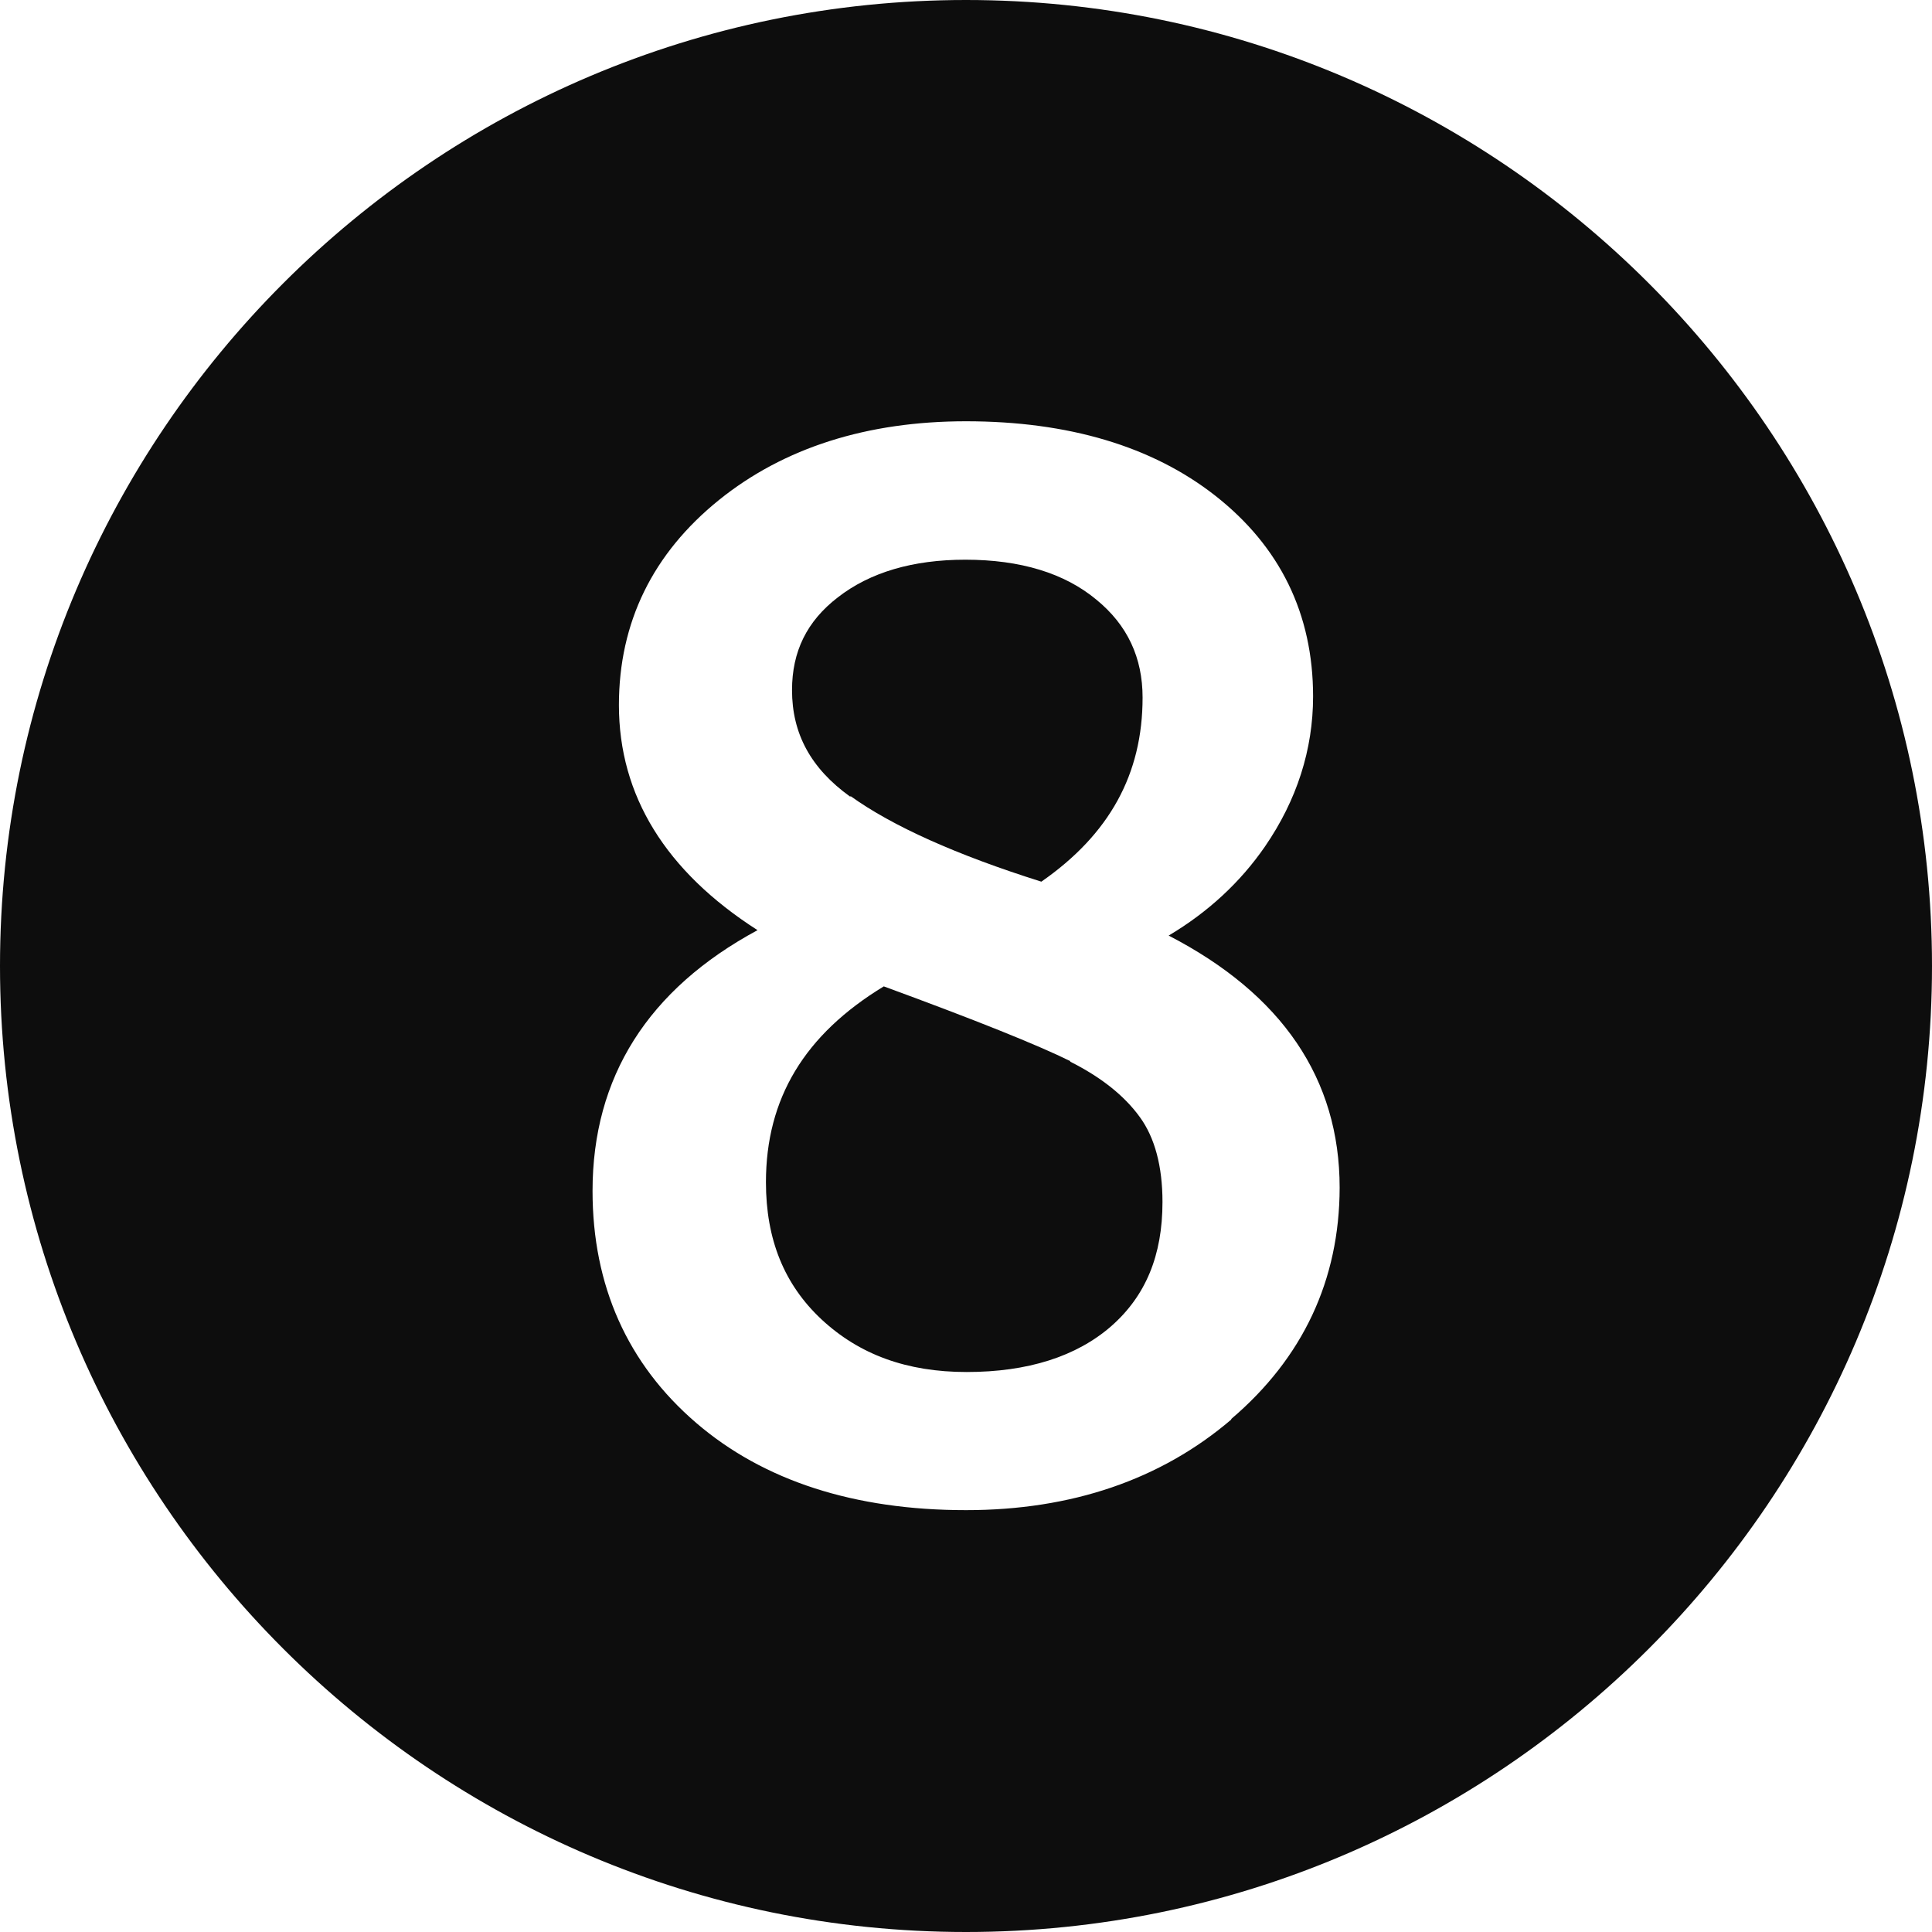
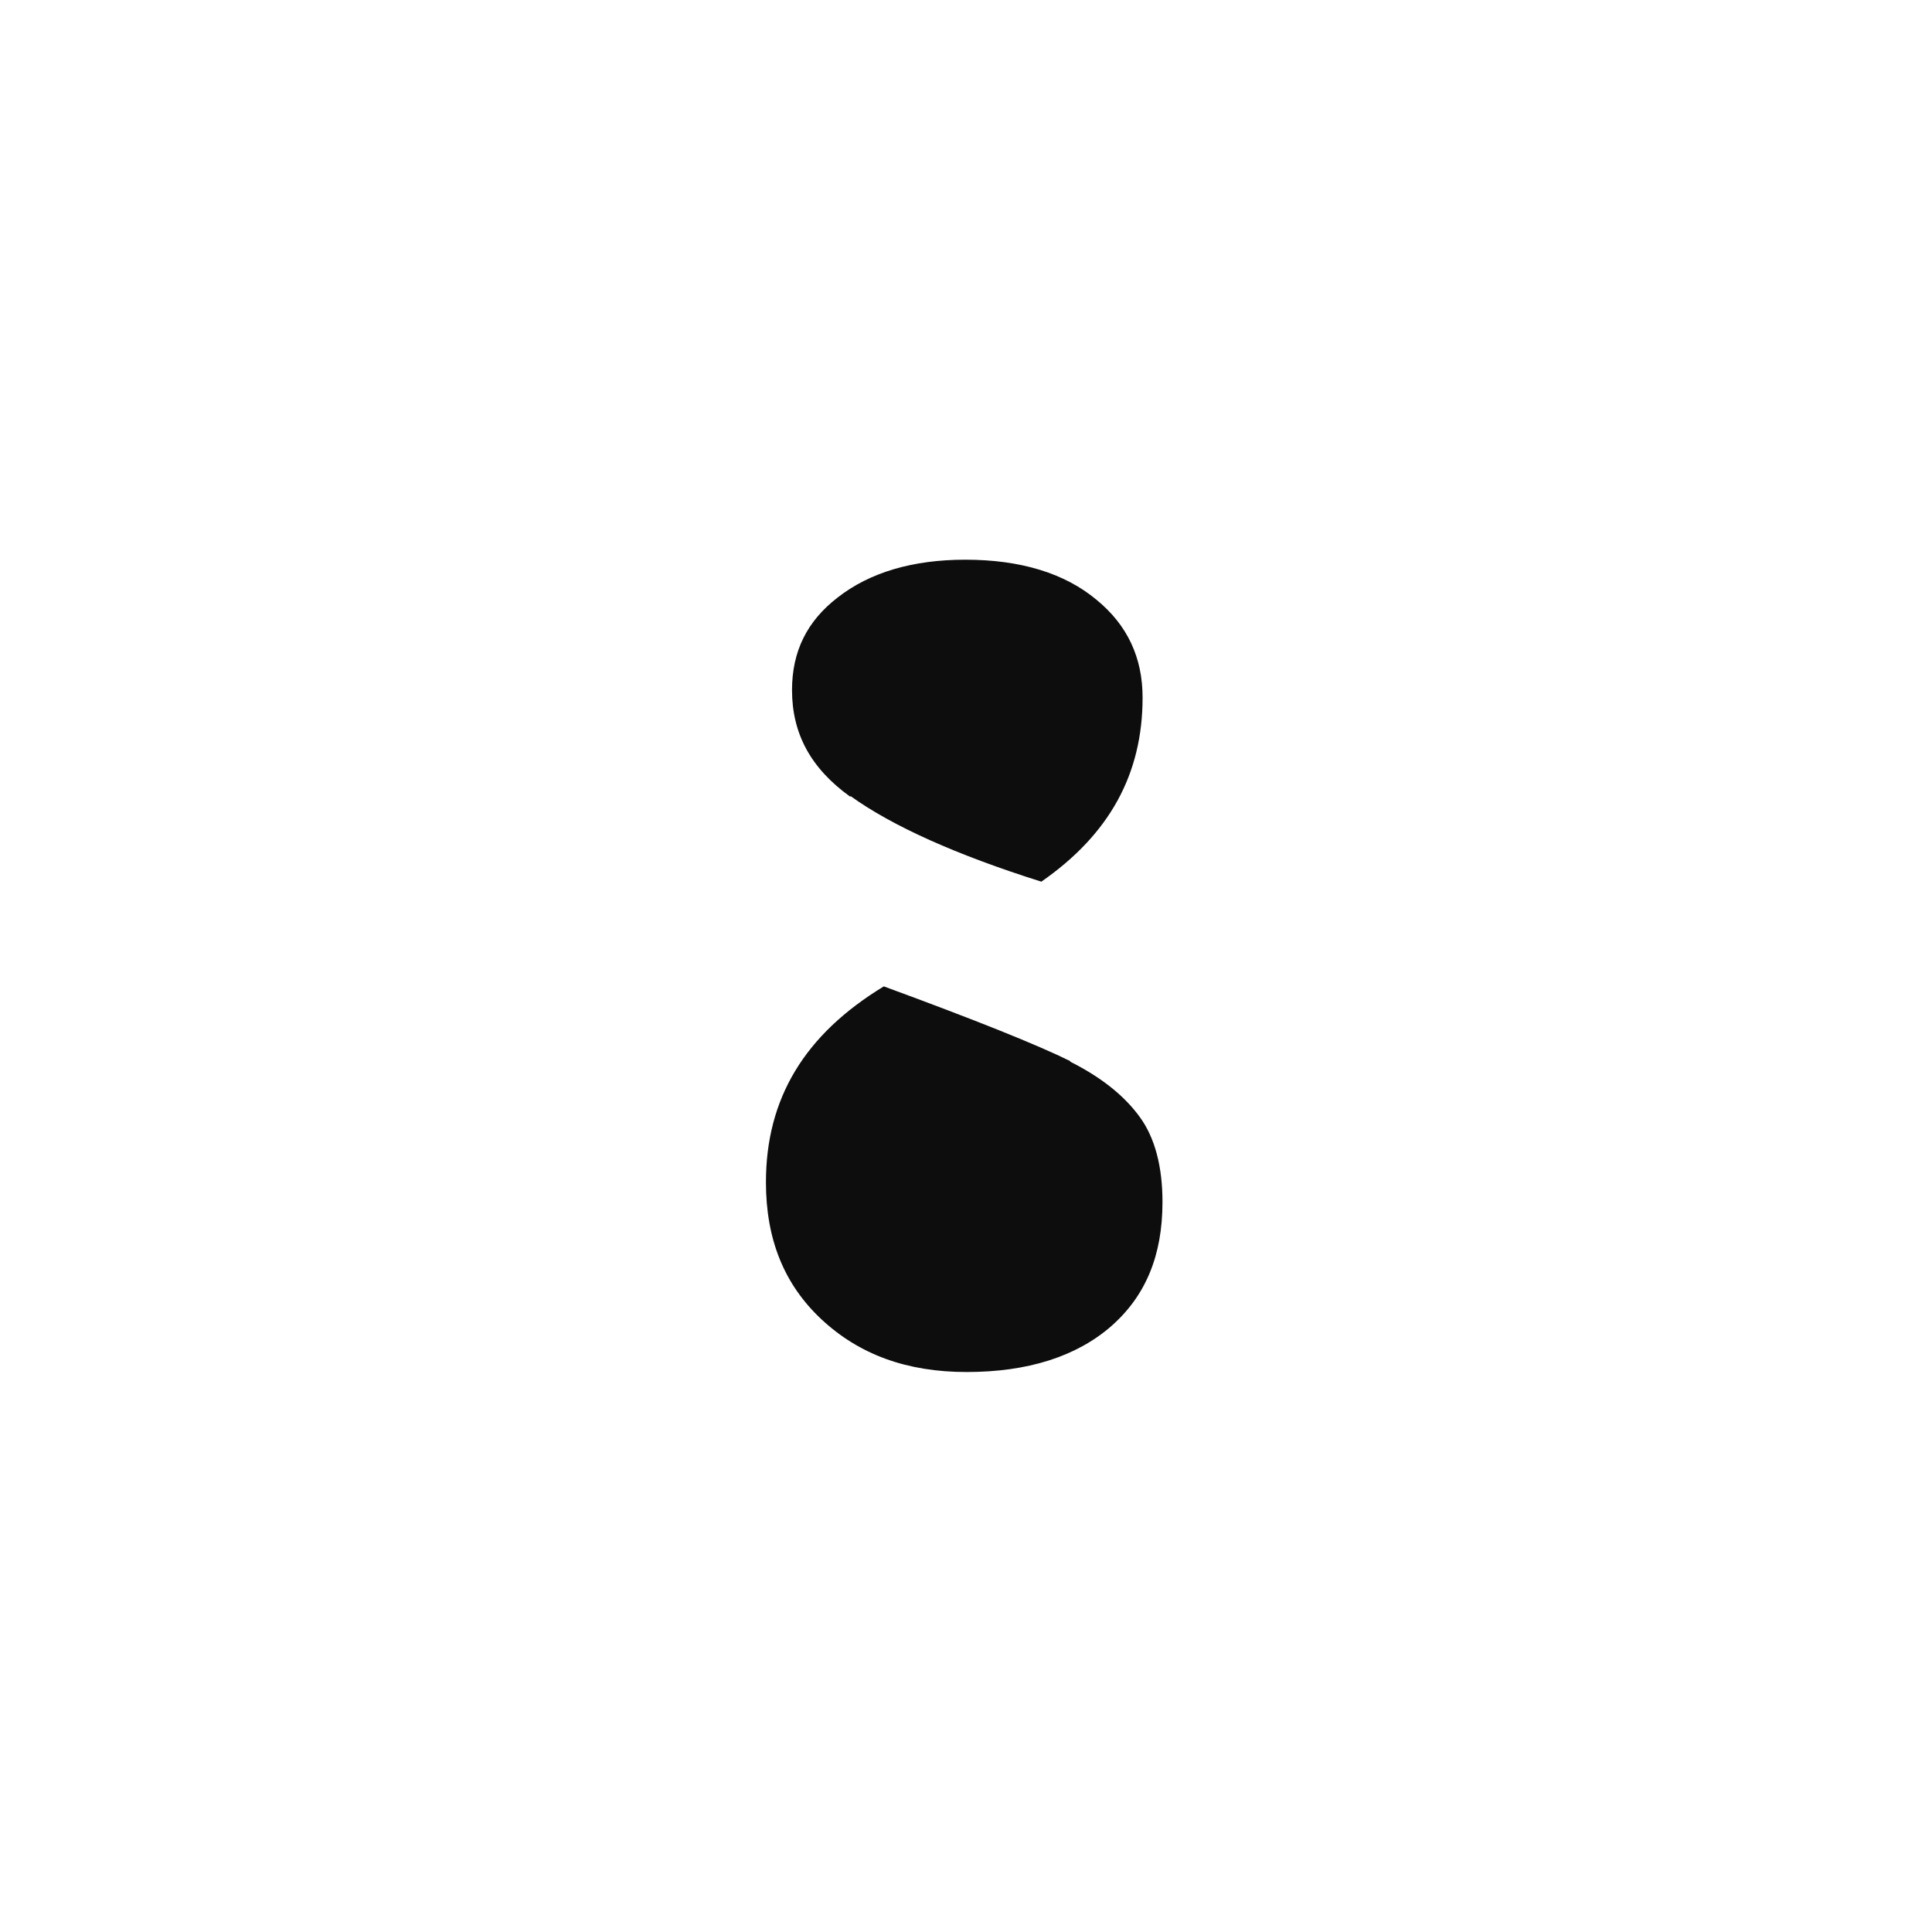
<svg xmlns="http://www.w3.org/2000/svg" width="20" height="20">
  <g fill="#0D0D0D">
    <path d="M8.806 8.242c.432.31 1.095.608 1.974.885.705-.49 1.048-1.113 1.048-1.906 0-.412-.156-.75-.478-1.013-.33-.275-.787-.414-1.357-.414-.542 0-.986.13-1.32.39-.32.246-.474.56-.474.96 0 .45.194.81.602 1.103zm2.276 2.744c-.334-.166-.984-.427-1.933-.775-.82.498-1.22 1.16-1.22 2.027 0 .594.19 1.06.575 1.42.392.365.884.545 1.503.545.632 0 1.136-.16 1.497-.475.356-.313.53-.732.53-1.285 0-.37-.08-.666-.233-.877-.162-.225-.407-.418-.725-.577z" />
-     <path d="M10 0C4.486 0 0 4.486 0 10s4.486 10 10 10 10-4.486 10-10S15.514 0 10 0zm2.746 14.695c-.73.623-1.654.938-2.746.938-1.154 0-2.095-.303-2.794-.904-.71-.61-1.072-1.42-1.072-2.4 0-1.18.574-2.088 1.708-2.7-.953-.61-1.435-1.395-1.435-2.33 0-.856.35-1.57 1.037-2.124.67-.54 1.532-.814 2.556-.814 1.06 0 1.93.26 2.58.77.672.527 1.013 1.226 1.013 2.078 0 .55-.168 1.074-.498 1.554-.255.37-.59.68-.997.922 1.174.607 1.77 1.483 1.77 2.61-.002.955-.38 1.762-1.122 2.394z" />
  </g>
</svg>